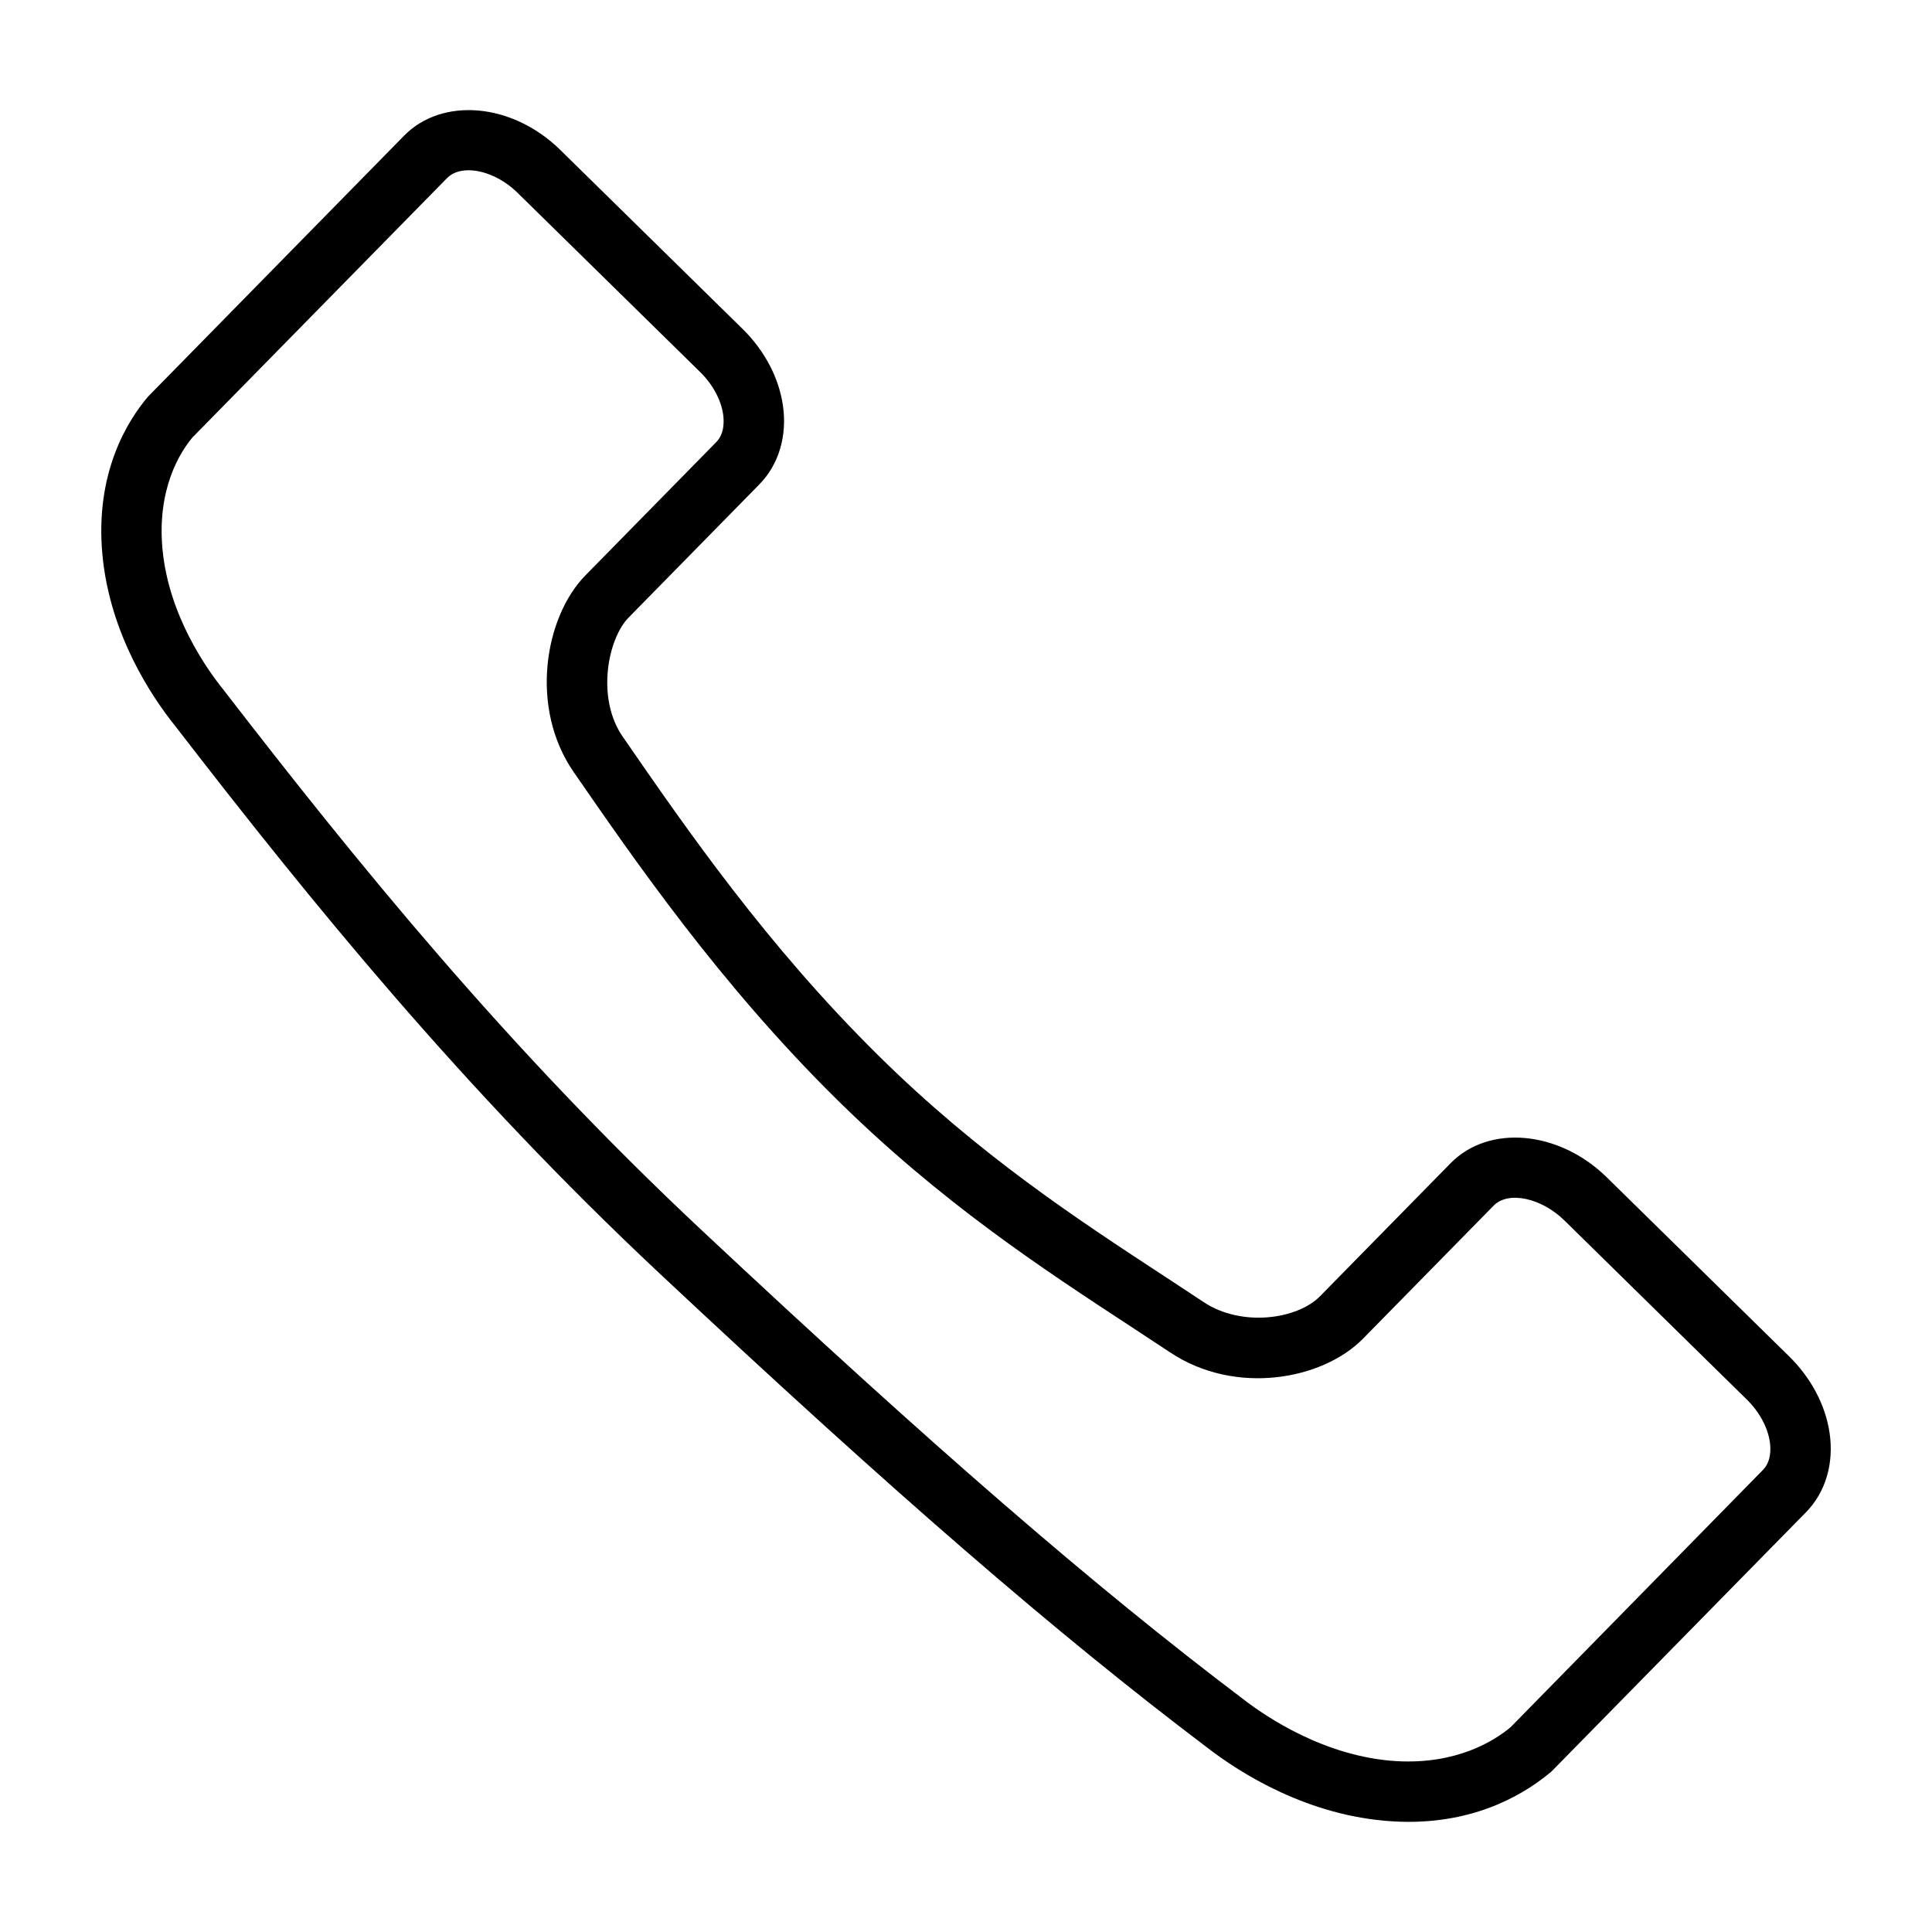
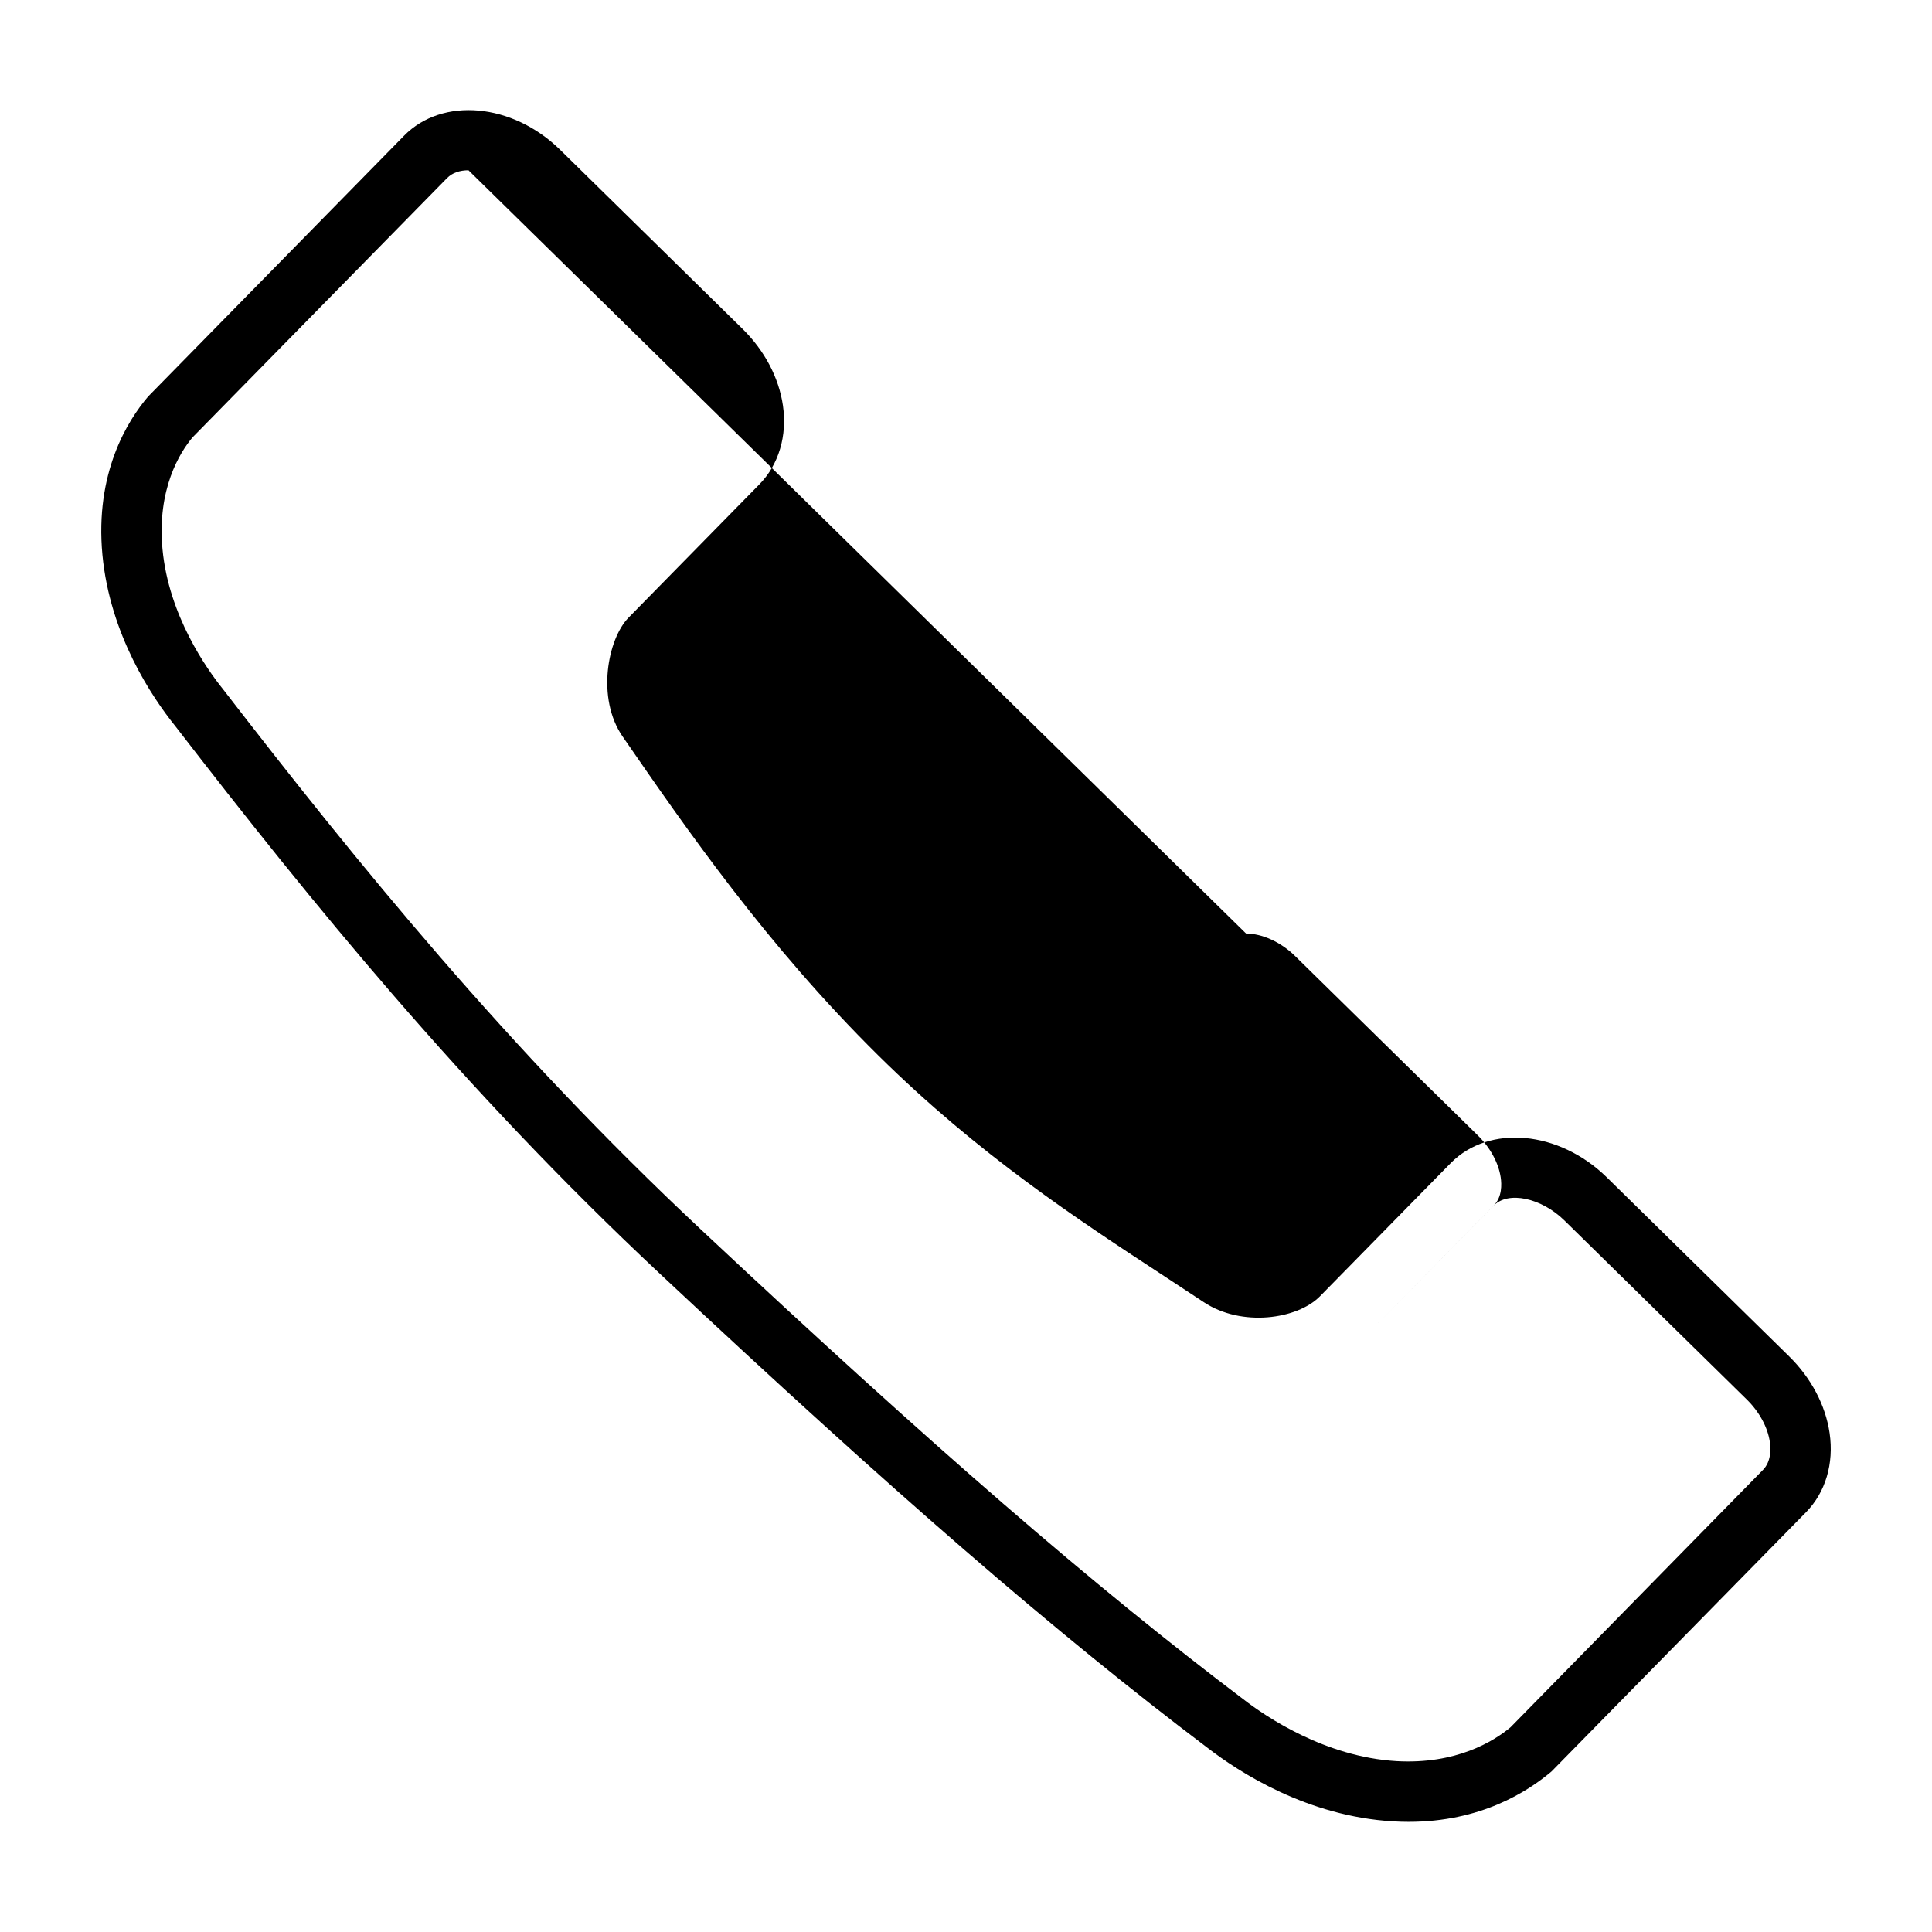
<svg xmlns="http://www.w3.org/2000/svg" id="Layer_1" enable-background="new 0 0 64 64" viewBox="0 0 64 64">
  <g>
-     <path d="m46.664 60.351c-.169 0-.343-.005-.521-.016-2.826-.167-5.082-1.613-6.174-2.46-4.979-3.763-10.403-8.459-18.125-15.696-6.508-6.099-11.549-12.31-16.028-18.114-.79-.98-2.174-3.045-2.423-5.683-.256-2.721.838-4.455 1.514-5.247l8.478-8.639c1.27-1.294 3.591-1.084 5.171.467l6.041 5.931c.728.714 1.203 1.614 1.338 2.535.147 1.007-.136 1.96-.778 2.614l-4.334 4.415c-.69.703-1.077 2.667-.197 3.942 2.134 3.091 4.765 6.901 8.463 10.557 3.33 3.292 6.604 5.435 9.492 7.326.444.291.876.574 1.296.853 1.248.829 3.093.574 3.85-.196l4.327-4.408c1.271-1.294 3.59-1.083 5.171.467l6.041 5.931c.73.716 1.207 1.619 1.342 2.542.148 1.01-.136 1.964-.779 2.62l-8.431 8.588c-.802.679-2.356 1.671-4.734 1.671zm-31.145-54.711c-.286 0-.536.083-.708.258l-8.431 8.588c-.423.5-1.184 1.721-.997 3.709.207 2.195 1.469 3.97 2.002 4.632 4.44 5.754 9.42 11.891 15.825 17.894 7.669 7.186 13.044 11.841 17.974 15.566.743.576 2.704 1.912 5.077 2.053 1.976.112 3.22-.655 3.78-1.125l8.36-8.523c.275-.28.26-.702.227-.928-.071-.486-.35-.998-.764-1.404l-6.041-5.931c-.768-.753-1.862-.983-2.342-.493l-4.328 4.408c-1.349 1.374-4.236 1.888-6.383.461-.417-.277-.845-.558-1.285-.846-2.967-1.942-6.33-4.144-9.803-7.577-3.831-3.788-6.635-7.848-8.682-10.813-1.467-2.126-.963-5.127.394-6.51l4.334-4.415c.273-.278.259-.697.226-.922-.071-.483-.348-.993-.76-1.397l-6.042-5.931c-.491-.486-1.119-.754-1.633-.754z" />
+     <path d="m46.664 60.351c-.169 0-.343-.005-.521-.016-2.826-.167-5.082-1.613-6.174-2.46-4.979-3.763-10.403-8.459-18.125-15.696-6.508-6.099-11.549-12.31-16.028-18.114-.79-.98-2.174-3.045-2.423-5.683-.256-2.721.838-4.455 1.514-5.247l8.478-8.639c1.27-1.294 3.591-1.084 5.171.467l6.041 5.931c.728.714 1.203 1.614 1.338 2.535.147 1.007-.136 1.96-.778 2.614l-4.334 4.415c-.69.703-1.077 2.667-.197 3.942 2.134 3.091 4.765 6.901 8.463 10.557 3.33 3.292 6.604 5.435 9.492 7.326.444.291.876.574 1.296.853 1.248.829 3.093.574 3.85-.196l4.327-4.408c1.271-1.294 3.59-1.083 5.171.467l6.041 5.931c.73.716 1.207 1.619 1.342 2.542.148 1.01-.136 1.964-.779 2.62l-8.431 8.588c-.802.679-2.356 1.671-4.734 1.671zm-31.145-54.711c-.286 0-.536.083-.708.258l-8.431 8.588c-.423.5-1.184 1.721-.997 3.709.207 2.195 1.469 3.97 2.002 4.632 4.44 5.754 9.42 11.891 15.825 17.894 7.669 7.186 13.044 11.841 17.974 15.566.743.576 2.704 1.912 5.077 2.053 1.976.112 3.22-.655 3.78-1.125l8.36-8.523c.275-.28.26-.702.227-.928-.071-.486-.35-.998-.764-1.404l-6.041-5.931c-.768-.753-1.862-.983-2.342-.493l-4.328 4.408l4.334-4.415c.273-.278.259-.697.226-.922-.071-.483-.348-.993-.76-1.397l-6.042-5.931c-.491-.486-1.119-.754-1.633-.754z" />
  </g>
</svg>